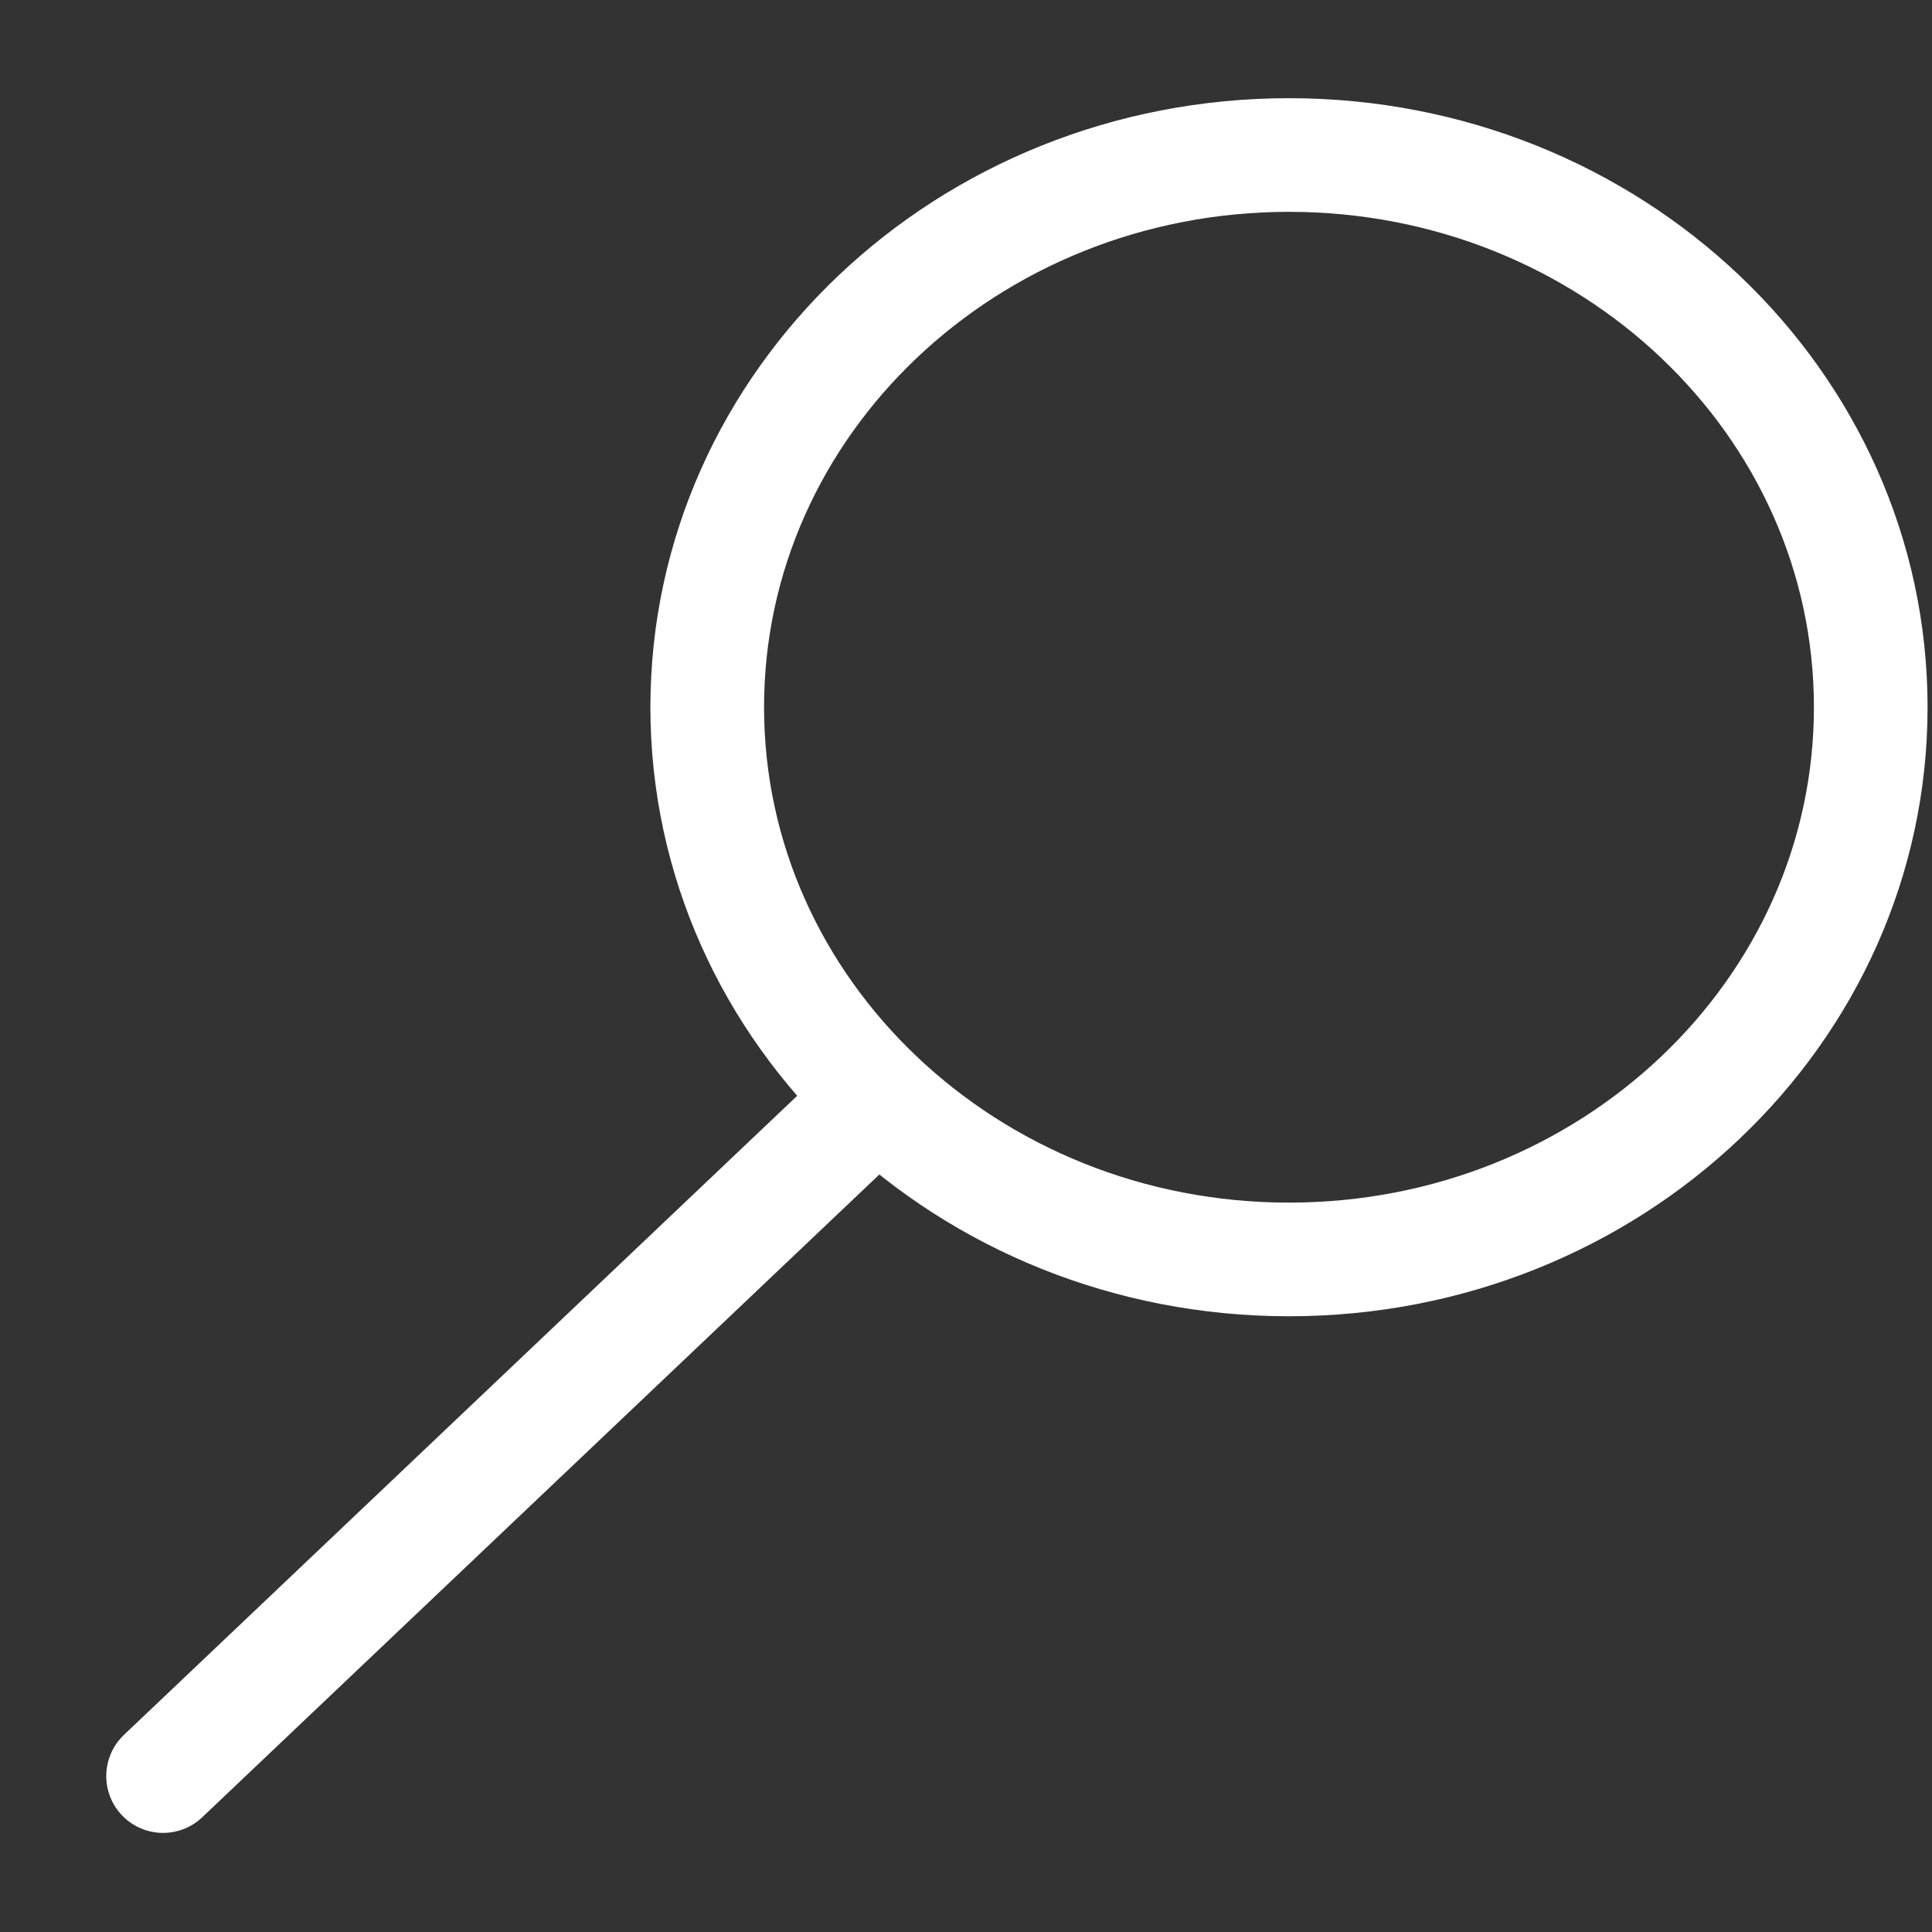
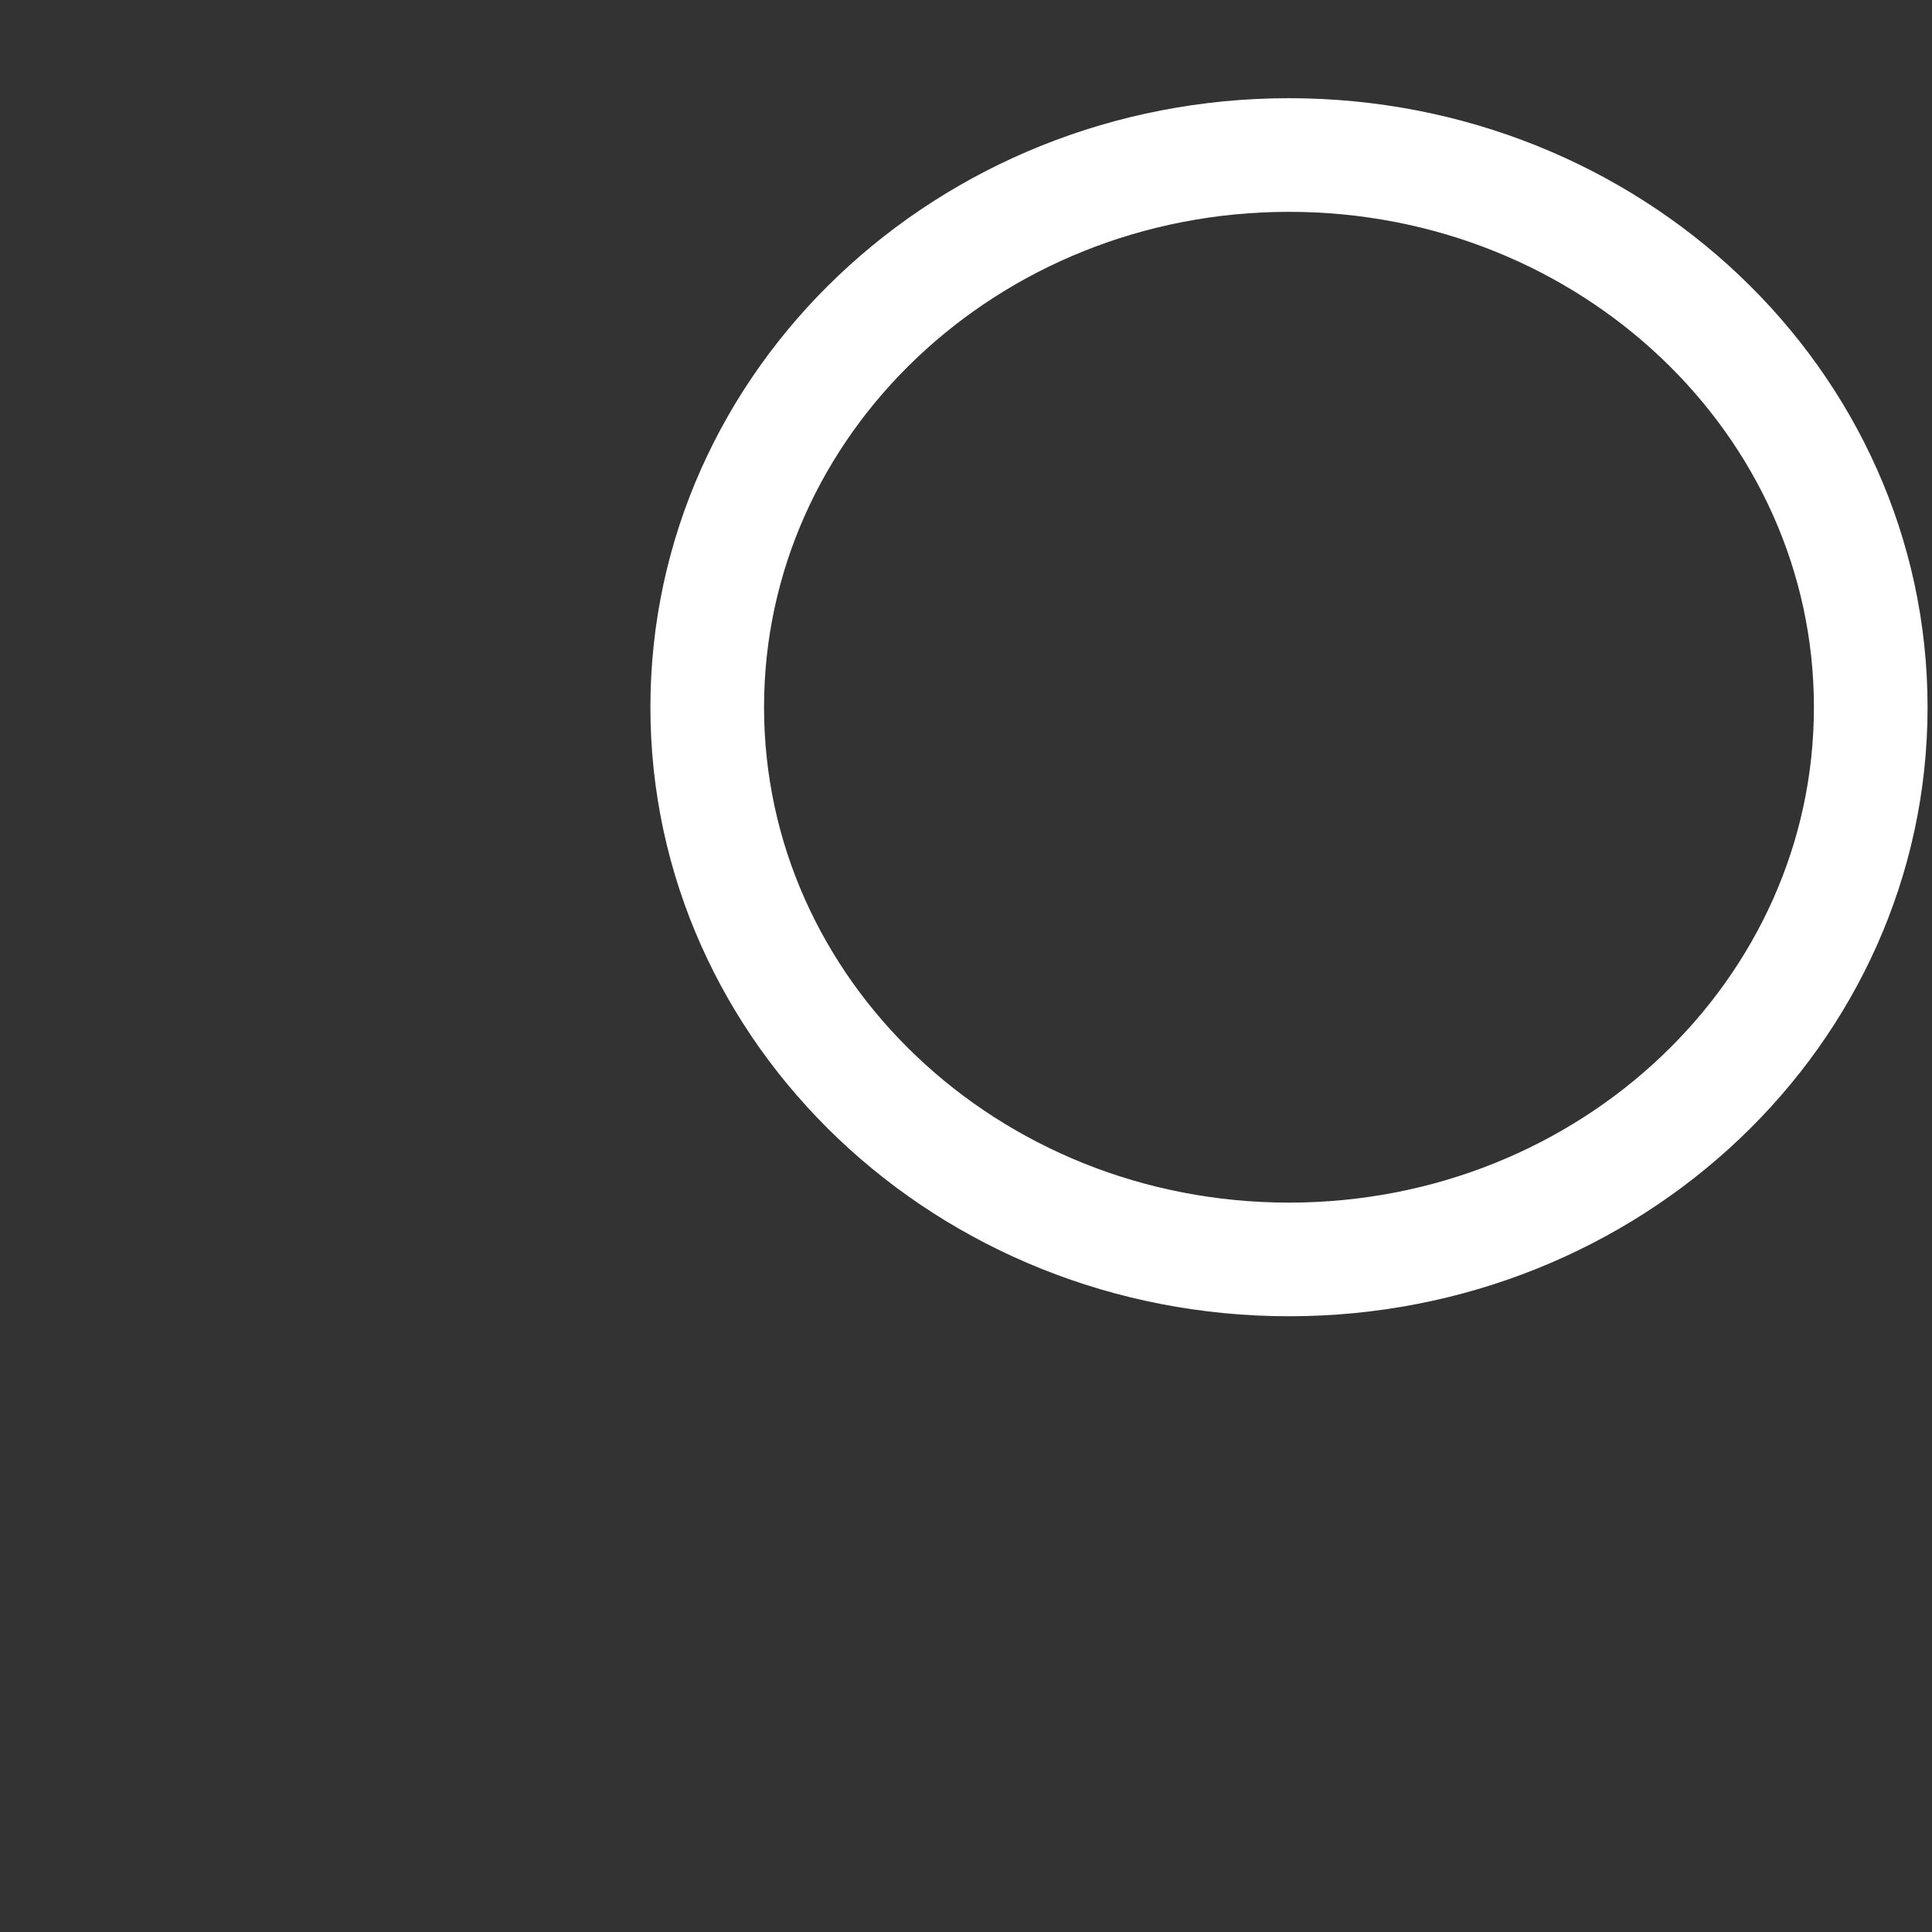
<svg xmlns="http://www.w3.org/2000/svg" width="17px" height="17px" viewBox="0 0 17 17" version="1.1">
  <rect x="0" y="0" width="17" height="17" fill="#333333" stroke="none" />
  <title>Group 12</title>
  <g id="Page-1" stroke="none" stroke-width="1" fill="none" fill-rule="evenodd" stroke-linecap="round" stroke-linejoin="round">
    <g id="Group-12" transform="translate(1, 0.992)" stroke="#FFFFFF">
      <path d="M15.461,5.231 C15.461,7.915 13.169,10.09 10.342,10.09 C7.515,10.09 5.223,7.915 5.223,5.231 C5.223,2.547 7.515,0.372 10.342,0.372 C13.169,0.372 15.461,2.547 15.461,5.231 Z" id="Stroke-8" />
-       <line x1="0.435" y1="14.636" x2="6.664" y2="8.723" id="Stroke-10" />
    </g>
  </g>
</svg>